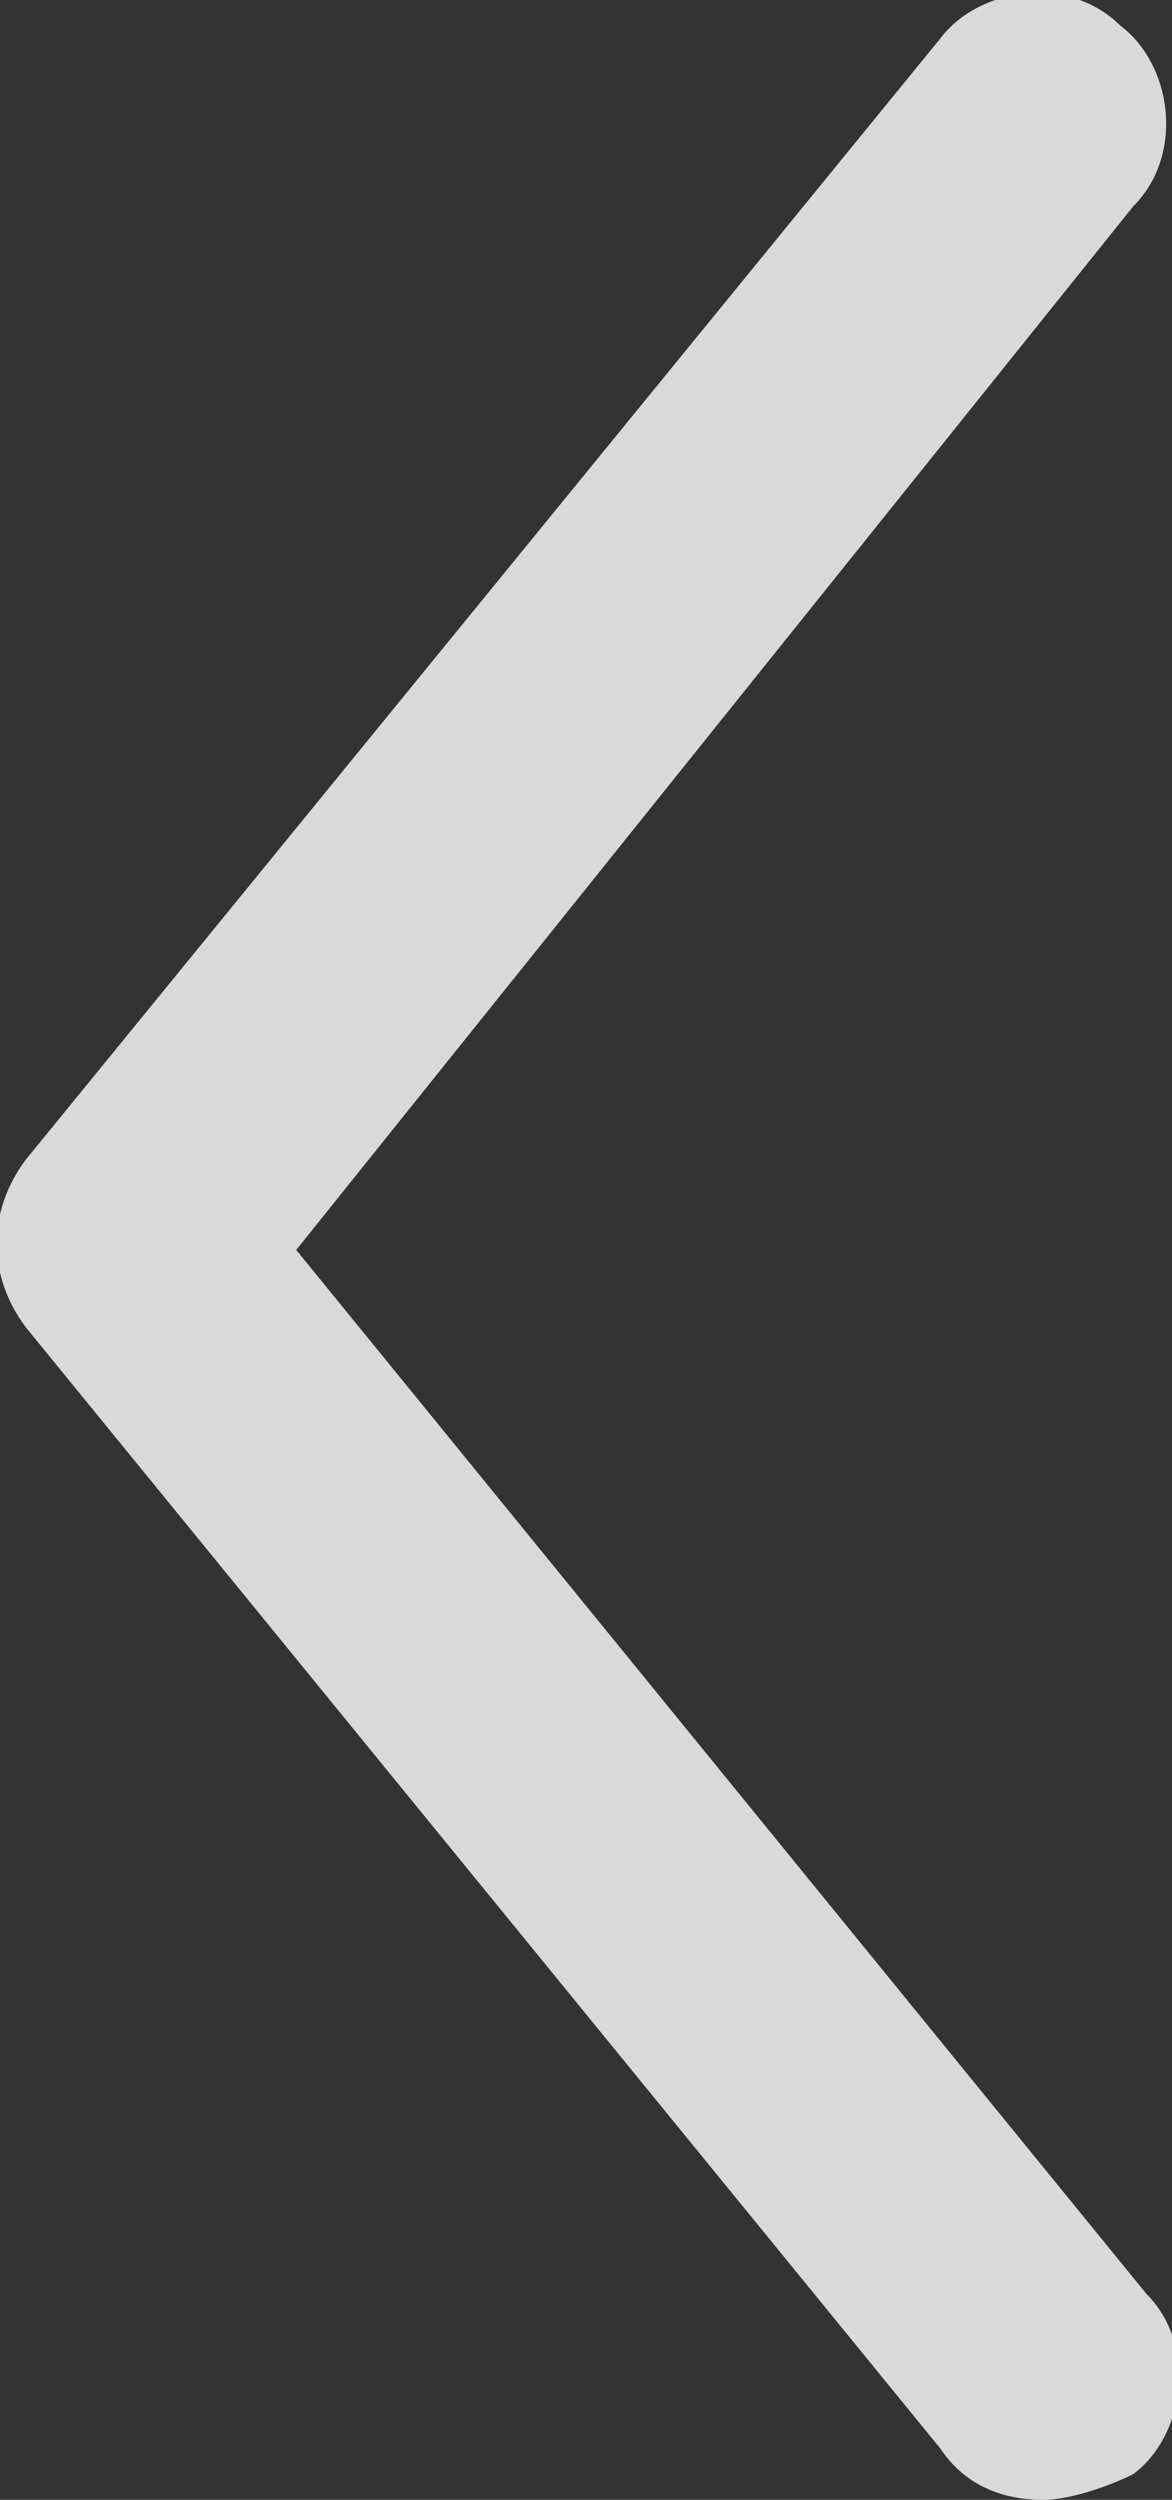
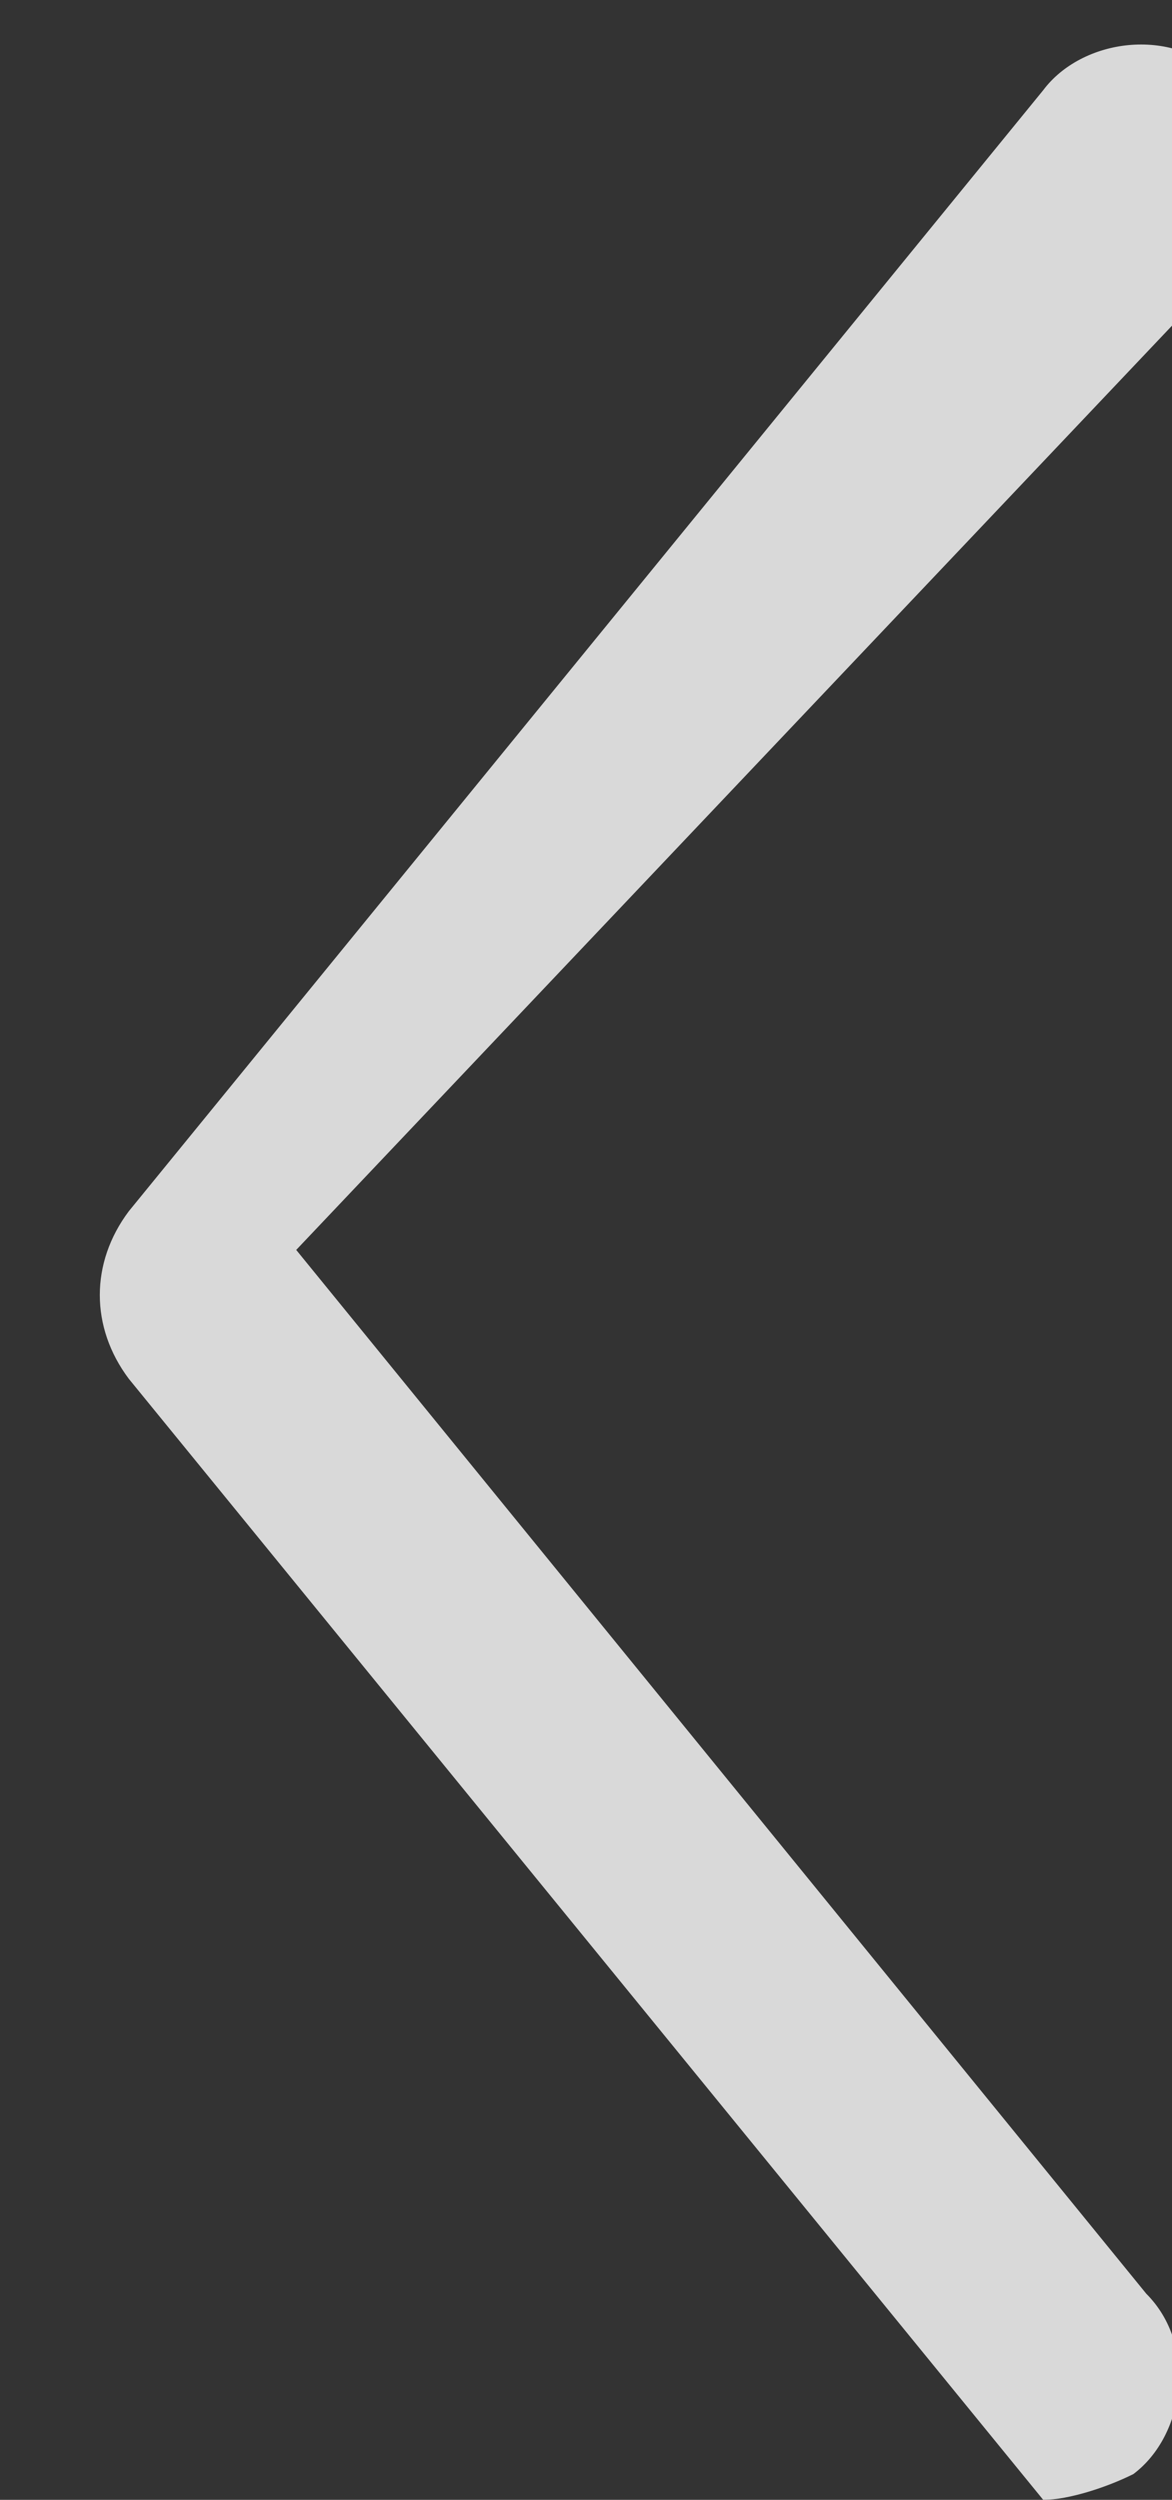
<svg xmlns="http://www.w3.org/2000/svg" version="1.1" id="Layer_1" x="0px" y="0px" viewBox="0 0 9.1 19.4" style="enable-background:new 0 0 9.1 19.4;" xml:space="preserve">
  <rect x="0" y="0" width="9.1" height="19.4" fill="#333333" stroke="none" />
  <style type="text/css">
	.st0{opacity:0.812;}
	.st1{fill:#FFFFFF;}
</style>
  <g class="st0">
-     <path class="st1" d="M8.1,19.4c-0.3,0-0.6-0.1-0.8-0.4l-7.1-8.7c-0.3-0.4-0.3-0.9,0-1.3l7.1-8.7c0.3-0.4,1-0.5,1.4-0.1   c0.4,0.3,0.5,1,0.1,1.4L2.3,9.7l6.6,8.1c0.4,0.4,0.3,1.1-0.1,1.4C8.6,19.3,8.3,19.4,8.1,19.4z" />
+     <path class="st1" d="M8.1,19.4l-7.1-8.7c-0.3-0.4-0.3-0.9,0-1.3l7.1-8.7c0.3-0.4,1-0.5,1.4-0.1   c0.4,0.3,0.5,1,0.1,1.4L2.3,9.7l6.6,8.1c0.4,0.4,0.3,1.1-0.1,1.4C8.6,19.3,8.3,19.4,8.1,19.4z" />
  </g>
</svg>